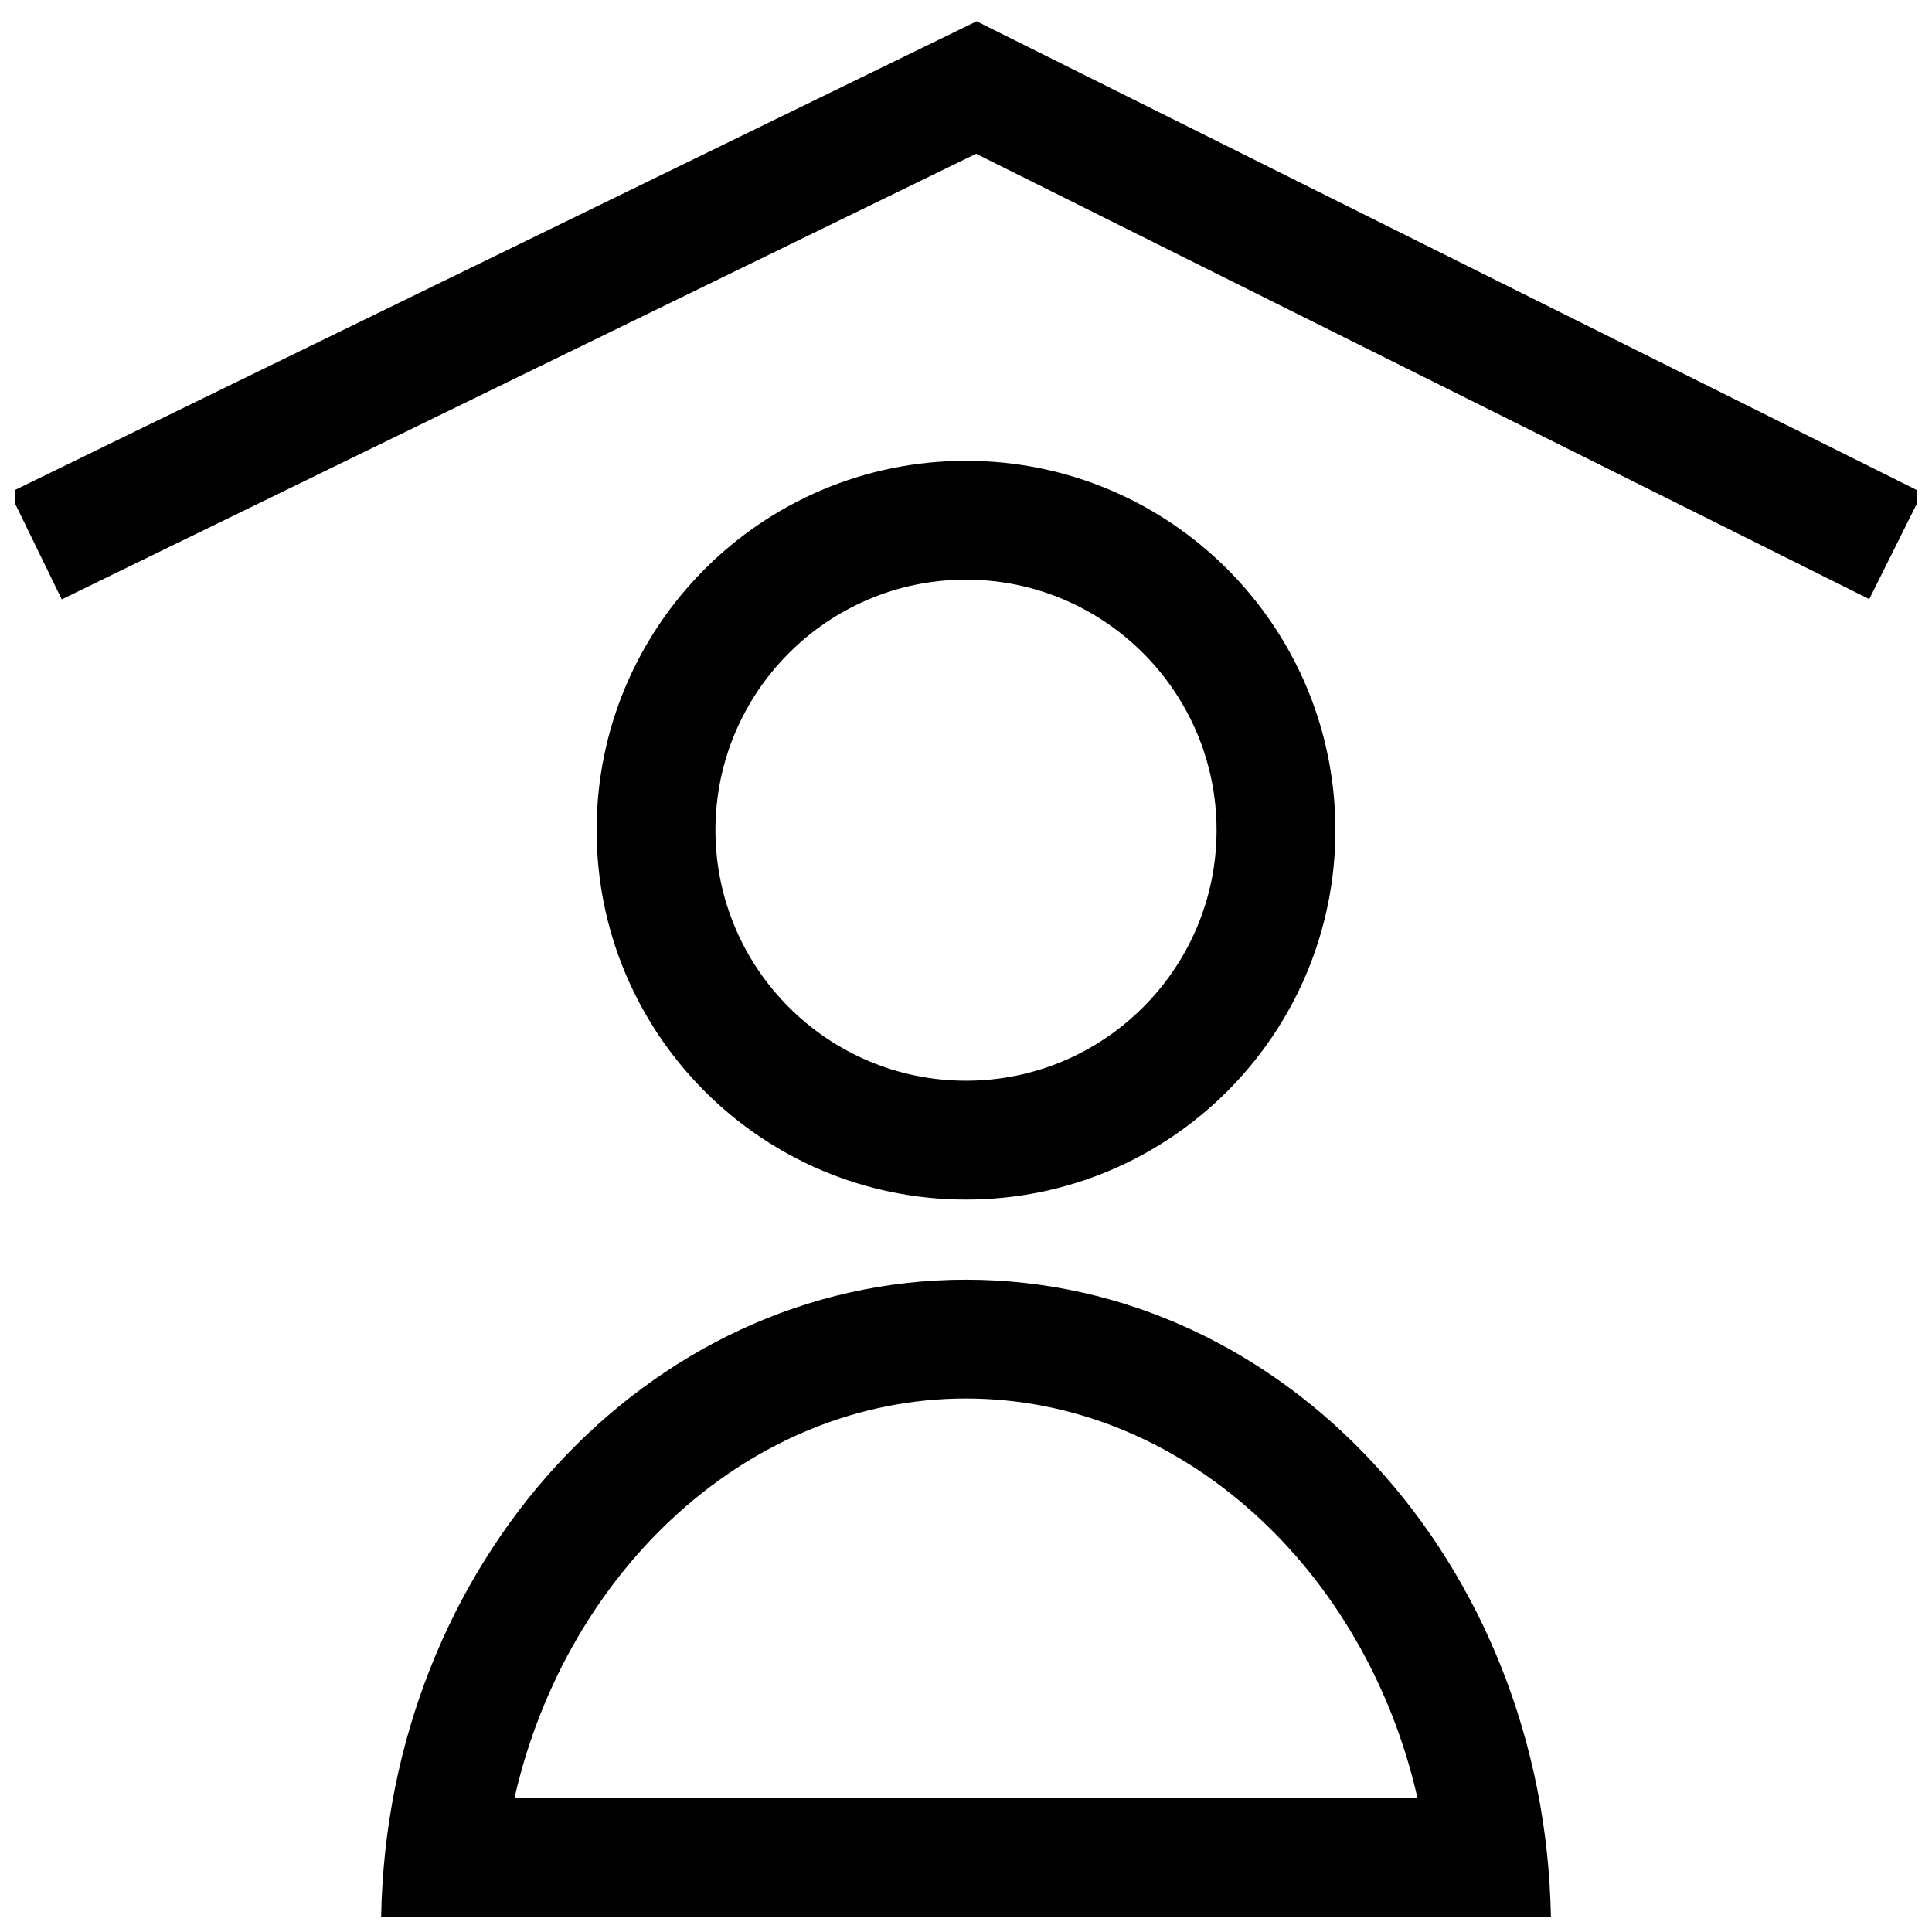
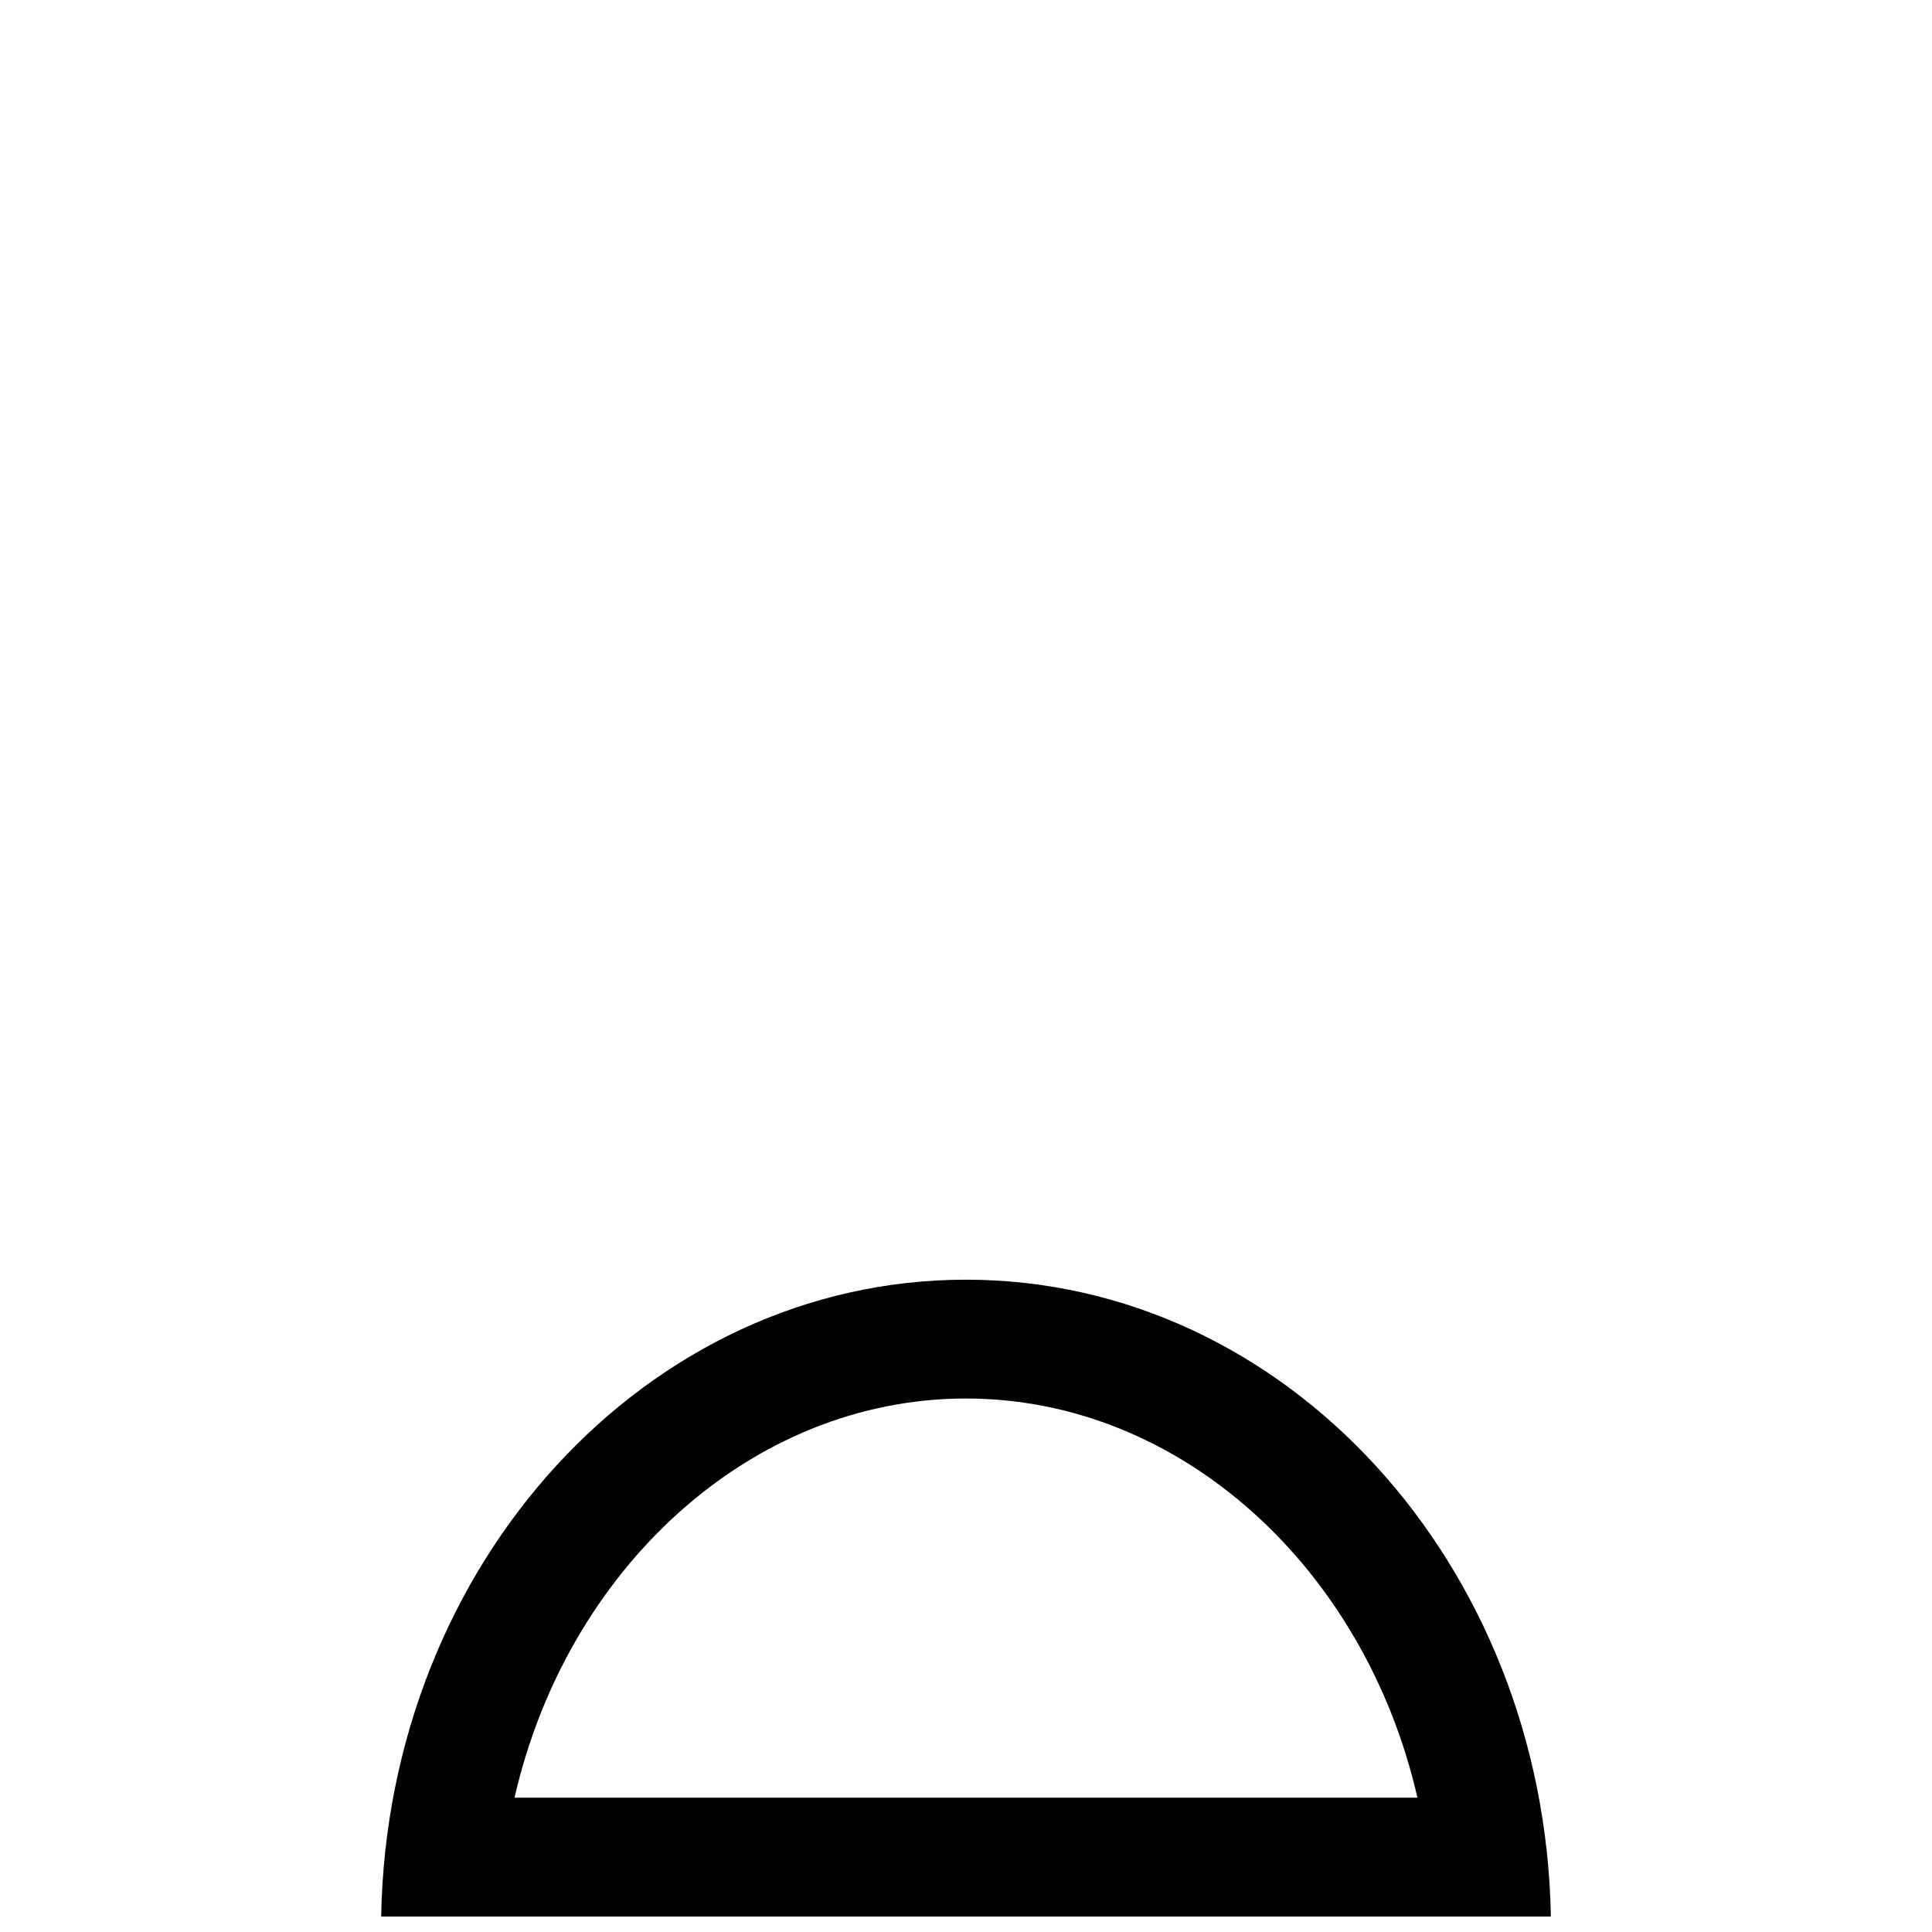
<svg xmlns="http://www.w3.org/2000/svg" width="800px" height="800px" version="1.1" viewBox="144 144 512 512">
  <defs>
    <clipPath id="b">
      <path d="m148.09 149h503.81v154h-503.81z" />
    </clipPath>
    <clipPath id="a">
      <path d="m245 483h310v168.9h-310z" />
    </clipPath>
  </defs>
  <g clip-path="url(#b)">
-     <path d="m146.57 274.53 13.793 28.309 242.31-118.09 236.7 118.02 14.051-28.18-250.61-124.95z" />
-   </g>
-   <path d="m497.89 364.01c0-54.066-43.824-97.887-97.887-97.887-54.066-0.004-97.891 43.82-97.891 97.887 0 54.066 43.824 97.887 97.887 97.887 54.066 0 97.891-43.828 97.891-97.887zm-164.29 0c0-36.613 29.789-66.402 66.402-66.402s66.402 29.789 66.402 66.402c-0.004 36.613-29.793 66.391-66.402 66.391-36.613 0-66.402-29.777-66.402-66.391z" />
+     </g>
  <g clip-path="url(#a)">
-     <path d="m245.01 651.9h309.99c-1.703-93.512-70.379-168.77-155-168.77-84.625 0-153.3 75.254-154.99 168.77zm154.99-137.28c57.039 0 105.82 45.191 119.63 105.79l-239.27-0.004c13.816-60.605 62.59-105.79 119.63-105.79z" />
+     <path d="m245.01 651.9h309.99c-1.703-93.512-70.379-168.77-155-168.77-84.625 0-153.3 75.254-154.99 168.77m154.99-137.28c57.039 0 105.82 45.191 119.63 105.79l-239.27-0.004c13.816-60.605 62.59-105.79 119.63-105.79z" />
  </g>
</svg>